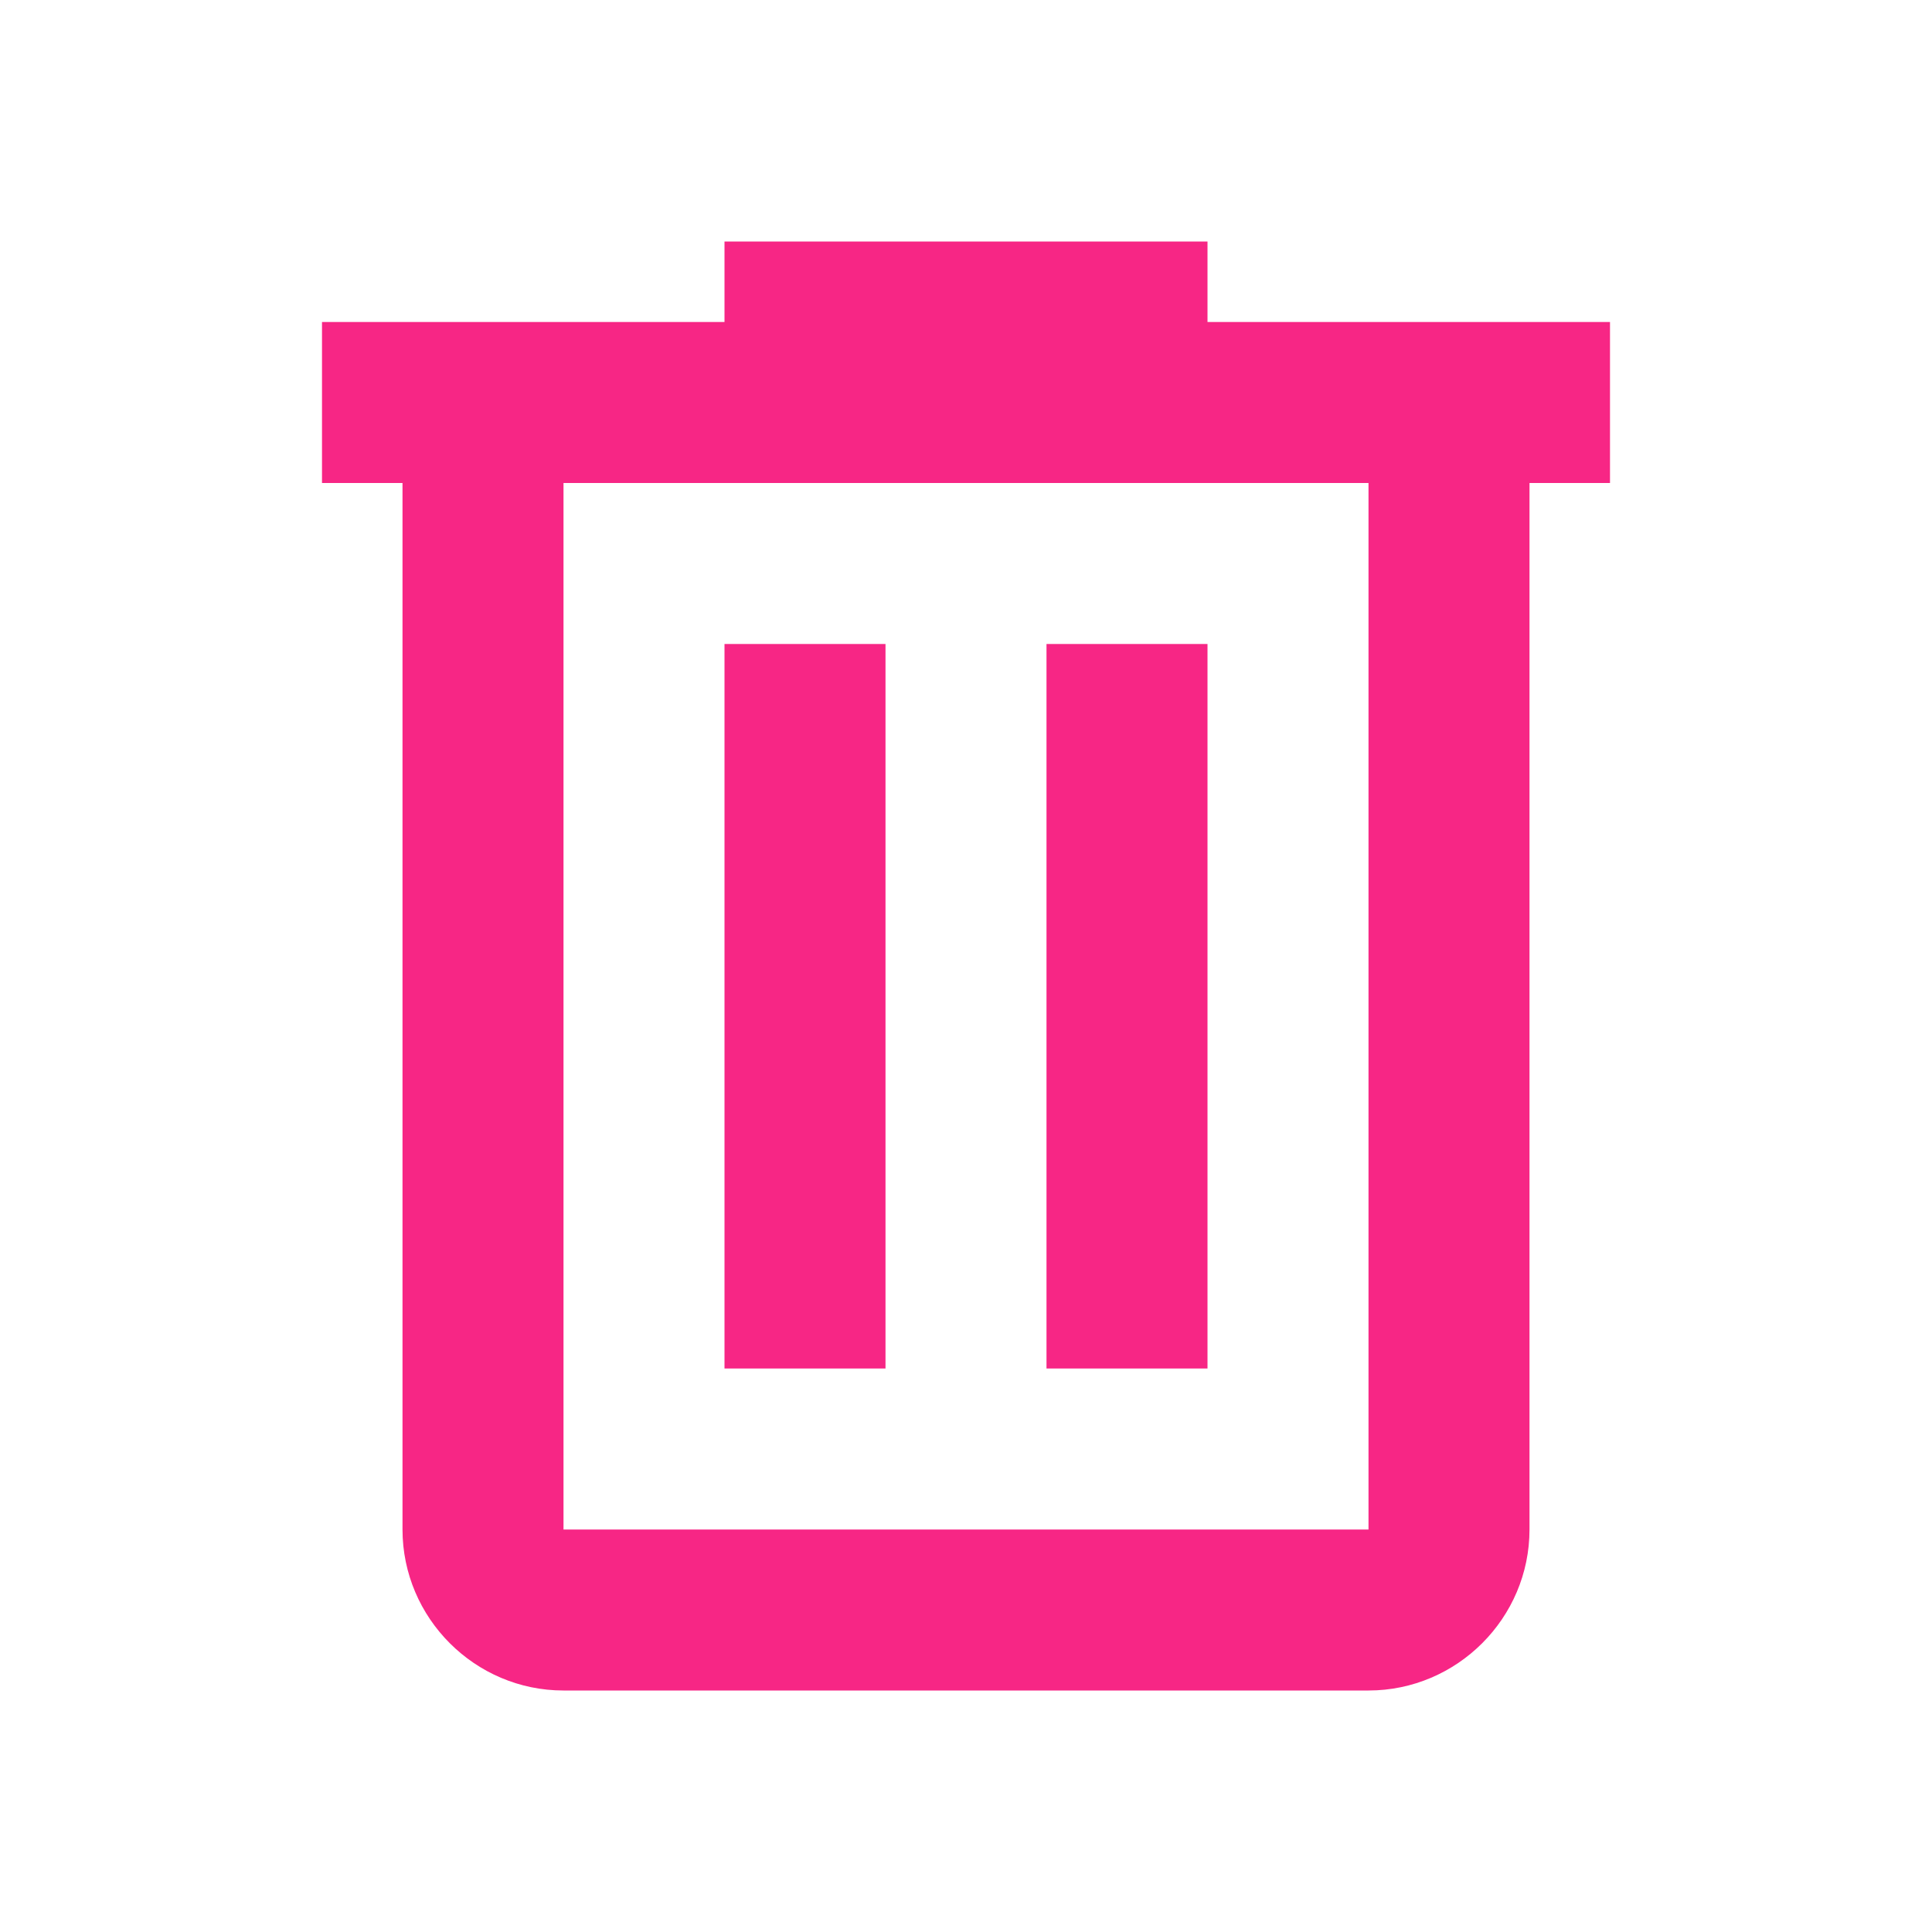
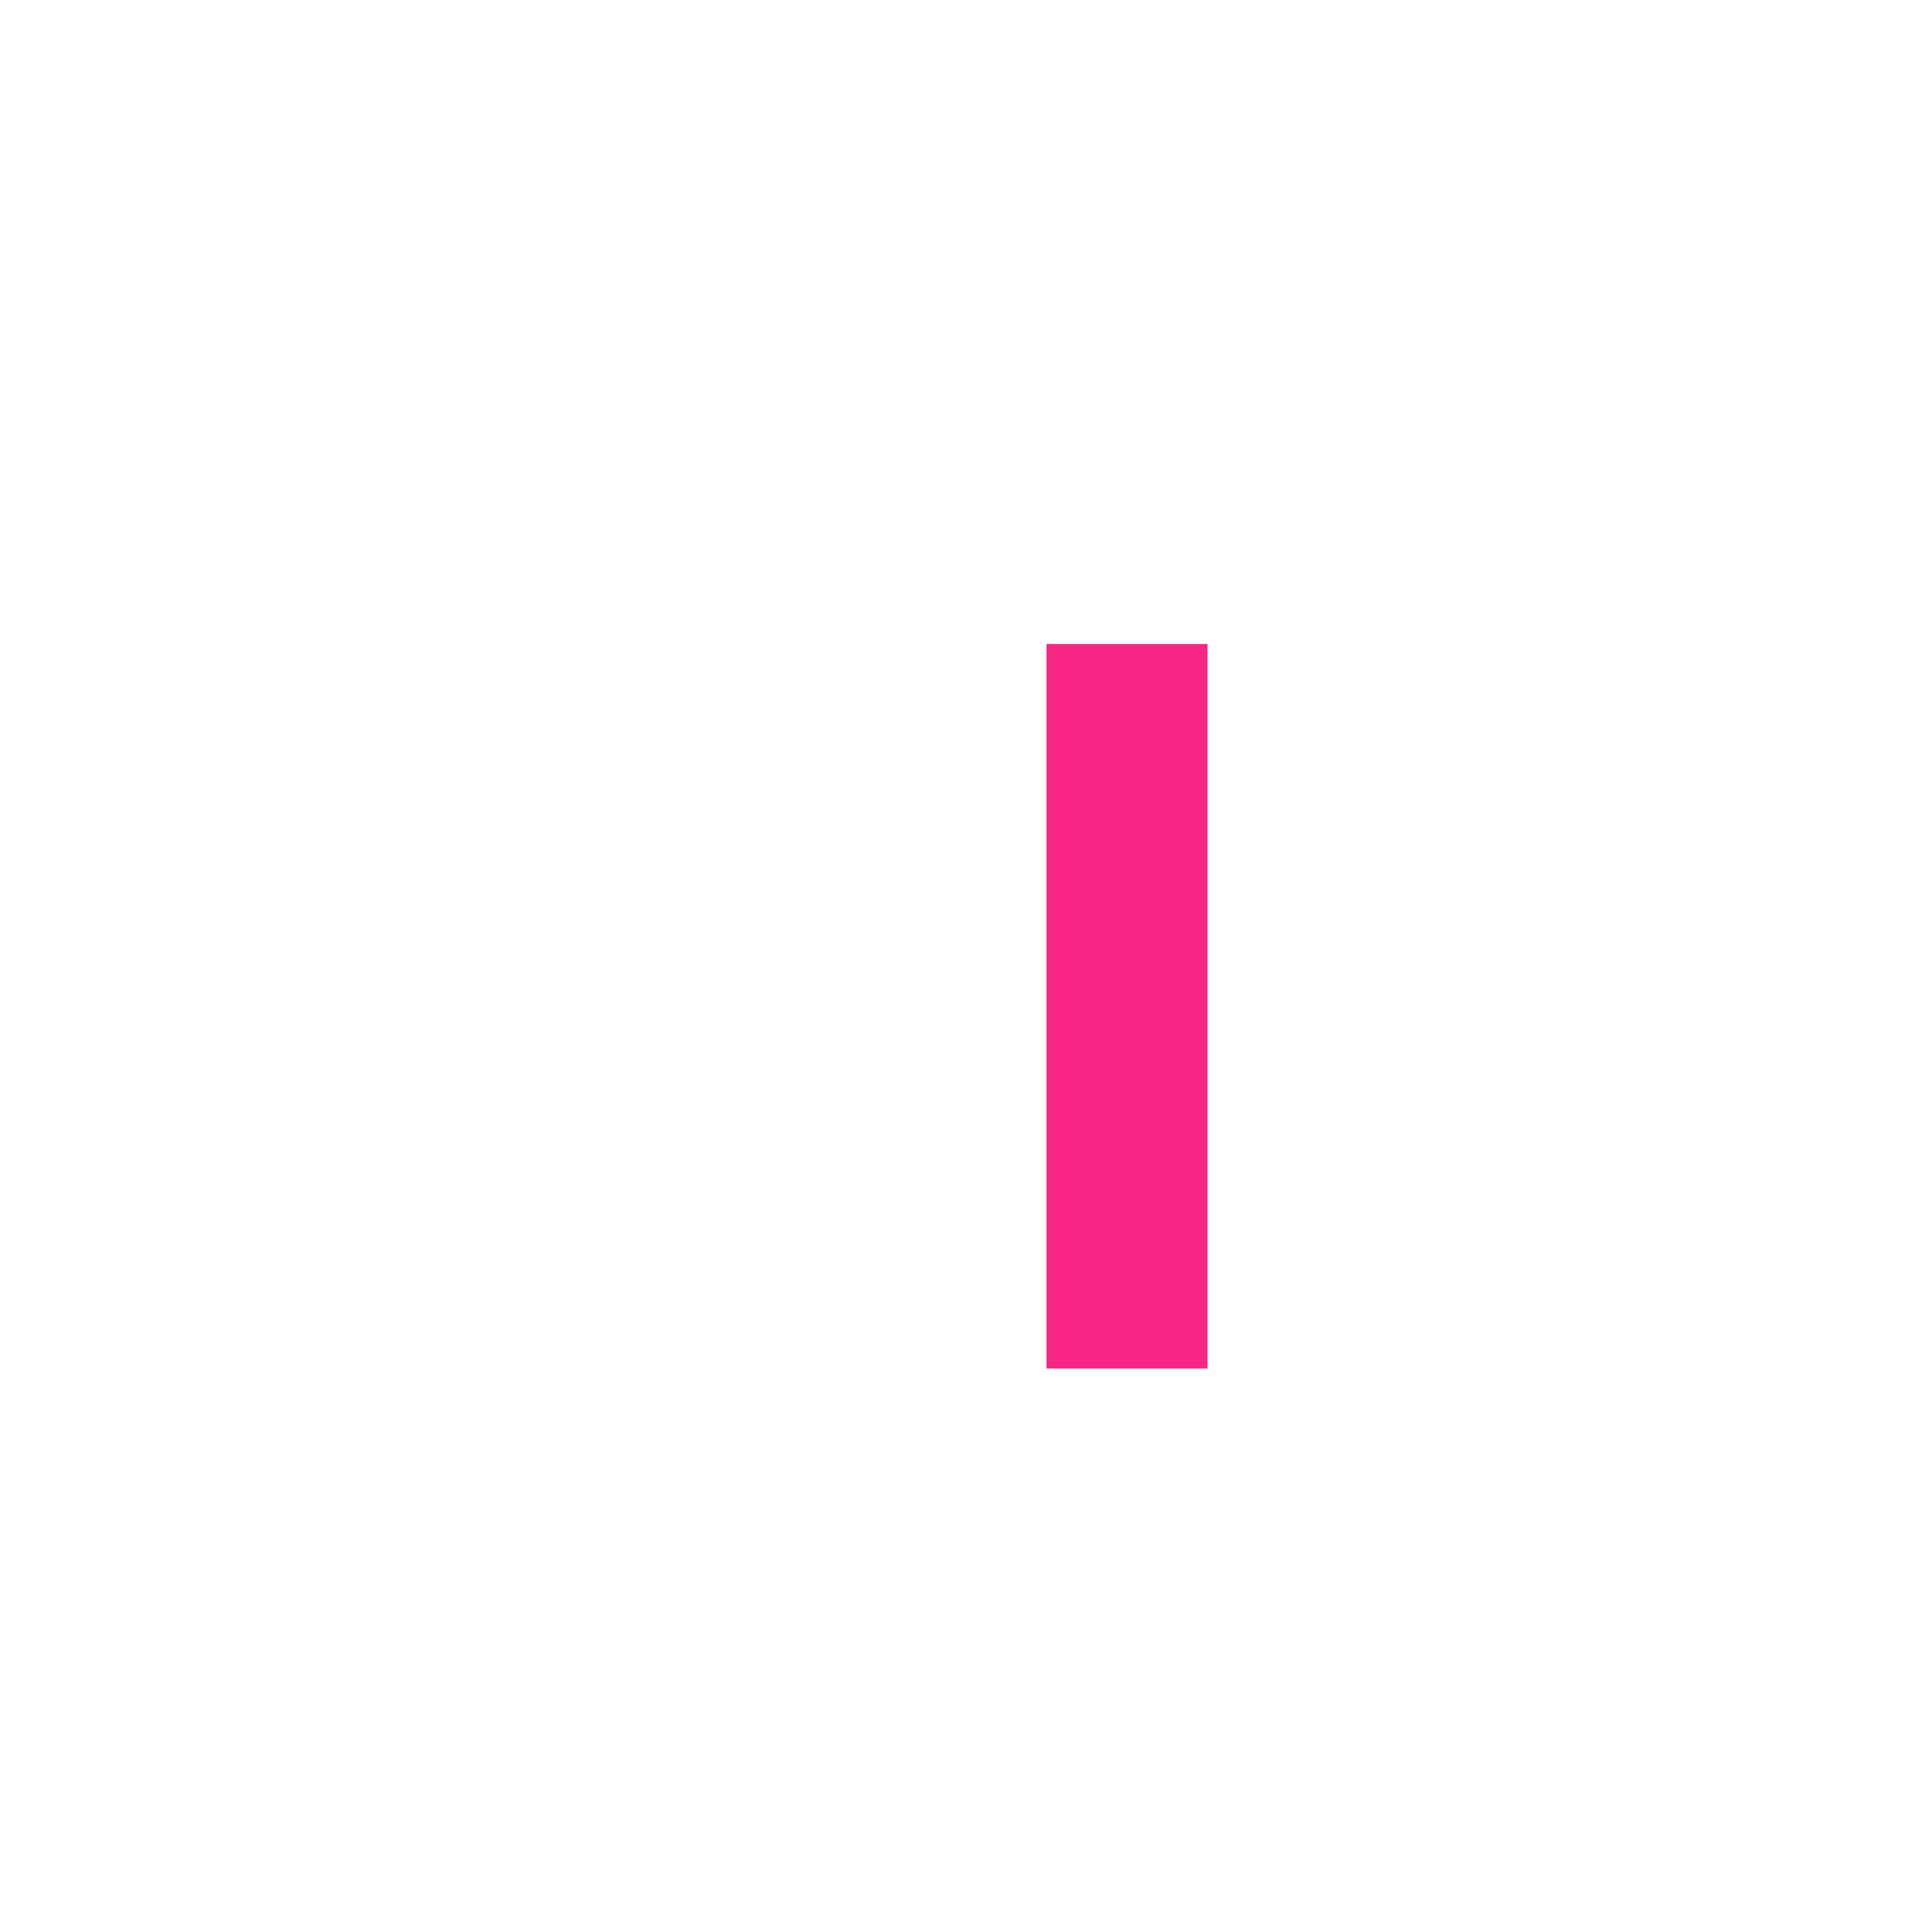
<svg xmlns="http://www.w3.org/2000/svg" viewBox="0 0 24 24" fill="currentColor" width="24" height="24" color="#F72685">
-   <path d="M15 4V3H9v1H4v2h1v13c0 1.1.9 2 2 2h10c1.1 0 2-.9 2-2V6h1V4h-5zm2 15H7V6h10v13z" />
-   <path d="M9 8h2v9H9zm4 0h2v9h-2z" />
+   <path d="M9 8v9H9zm4 0h2v9h-2z" />
</svg>